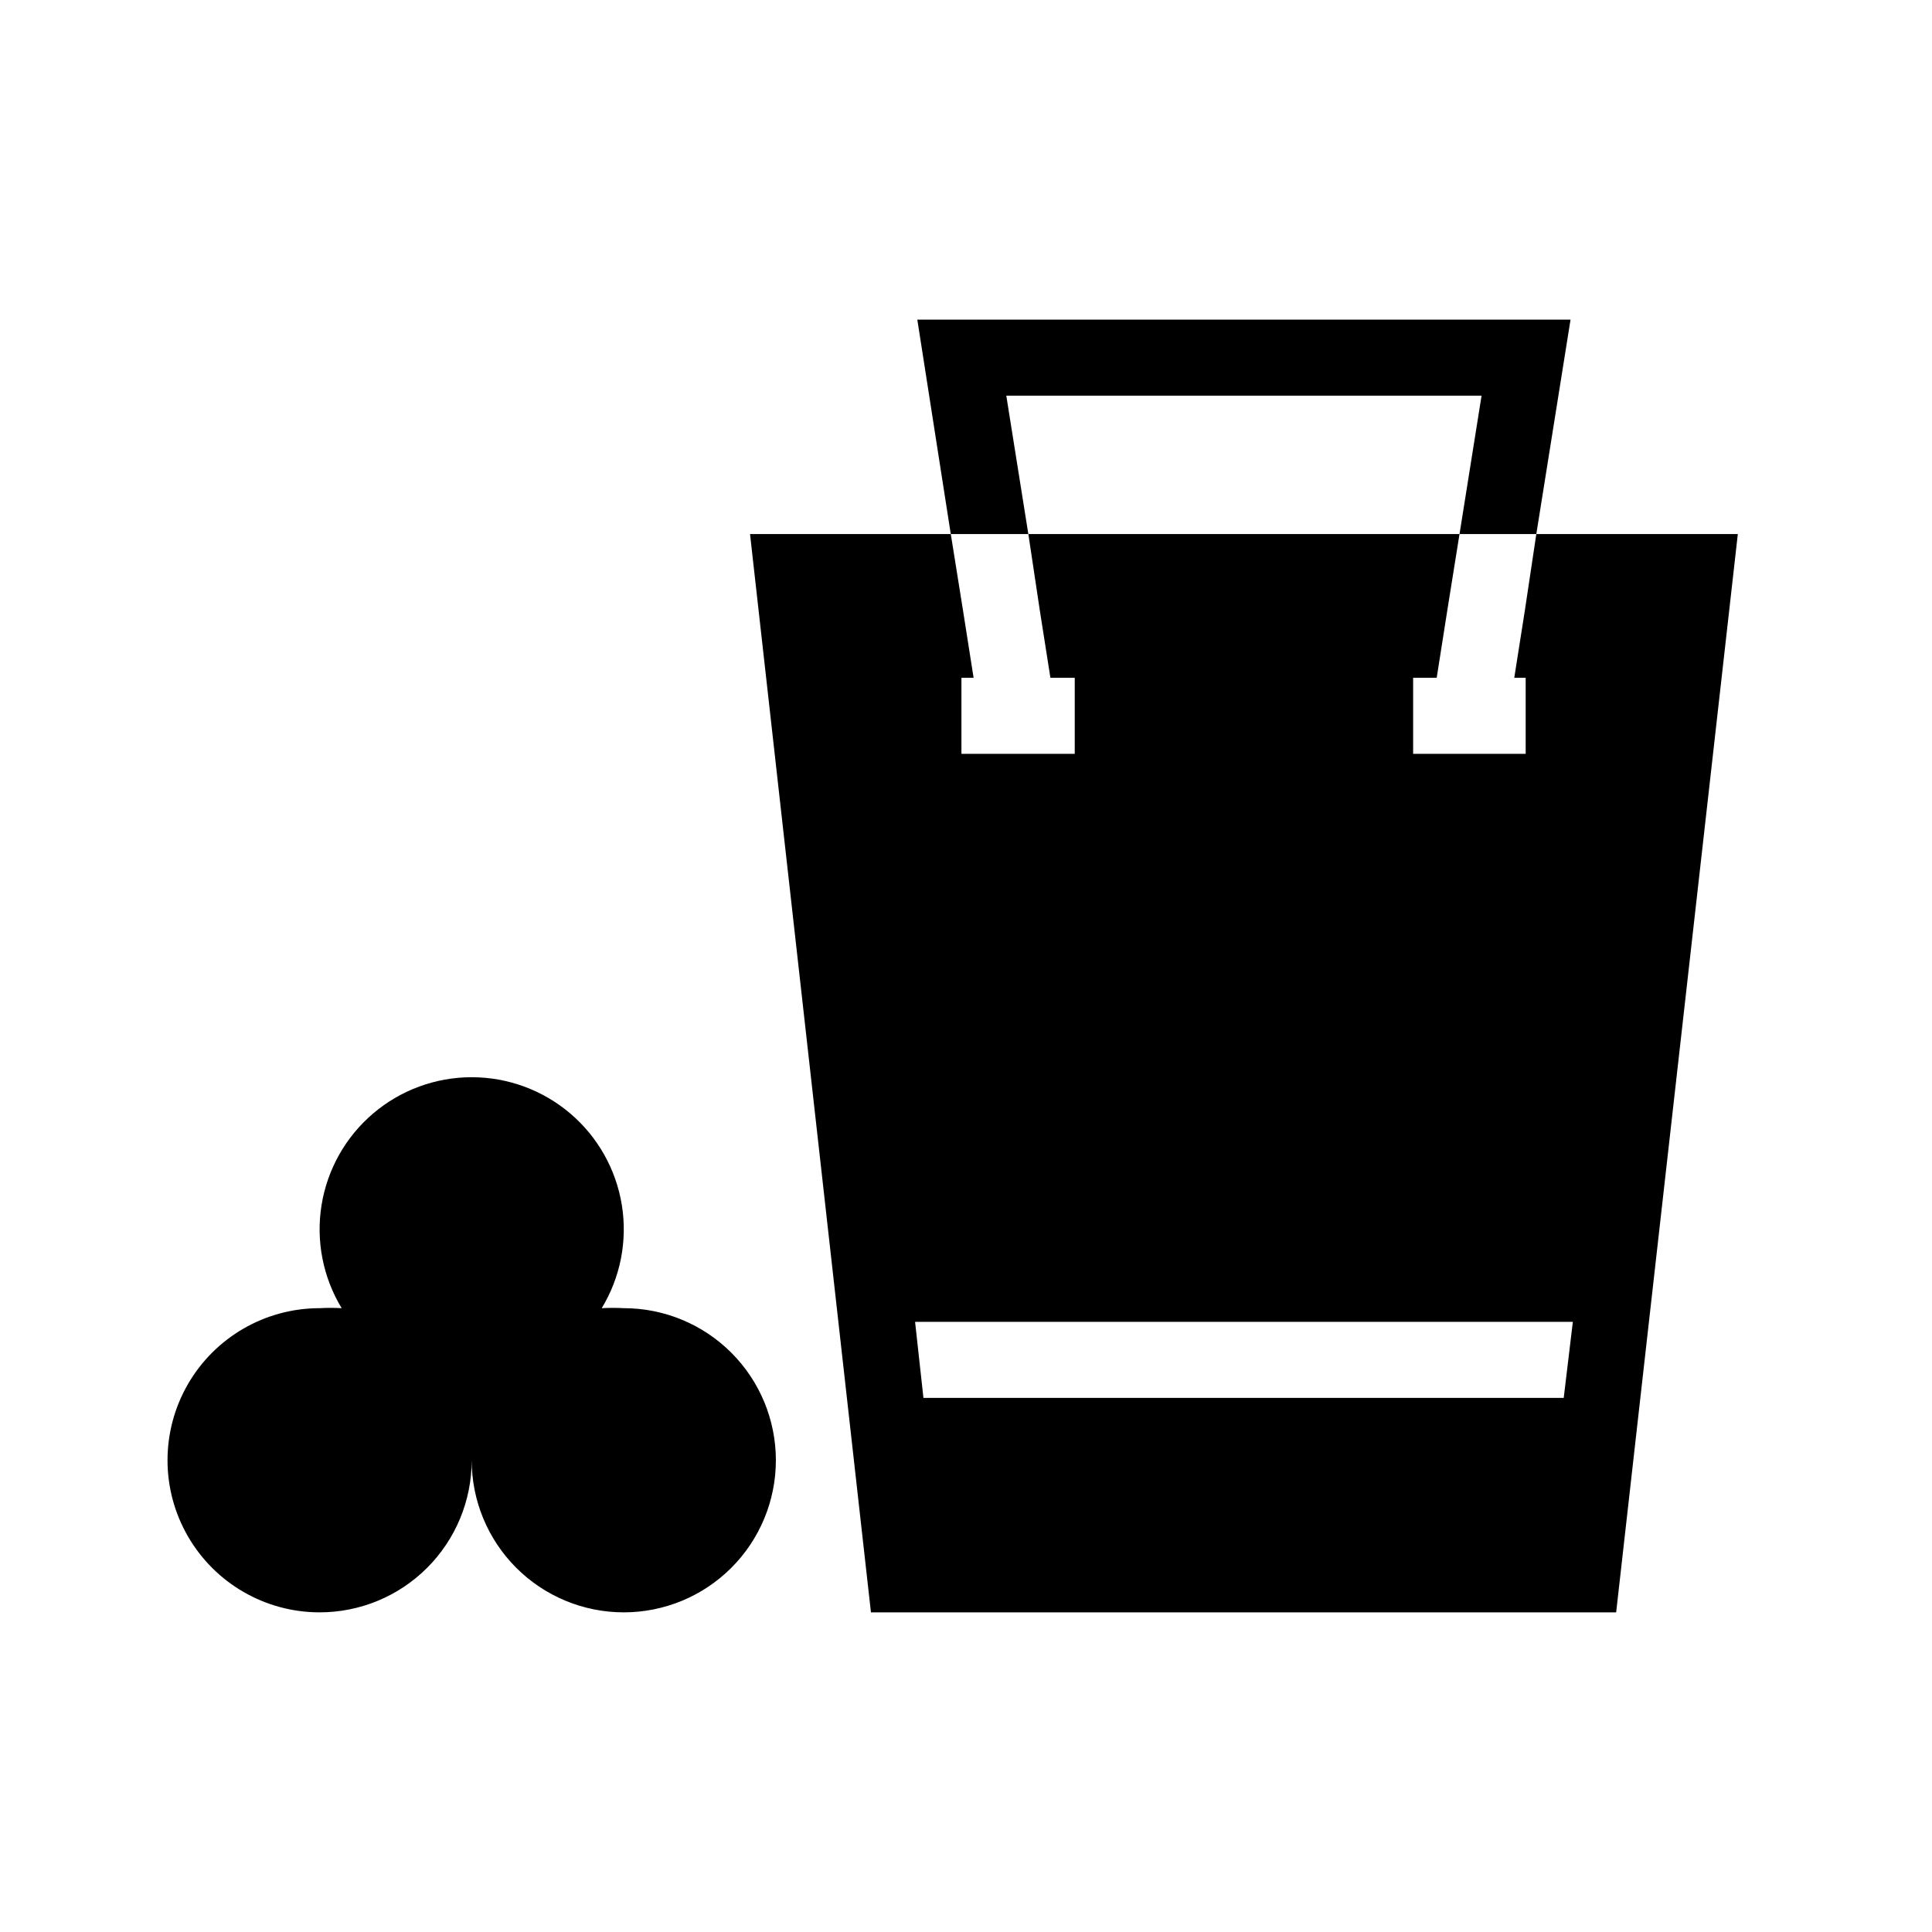
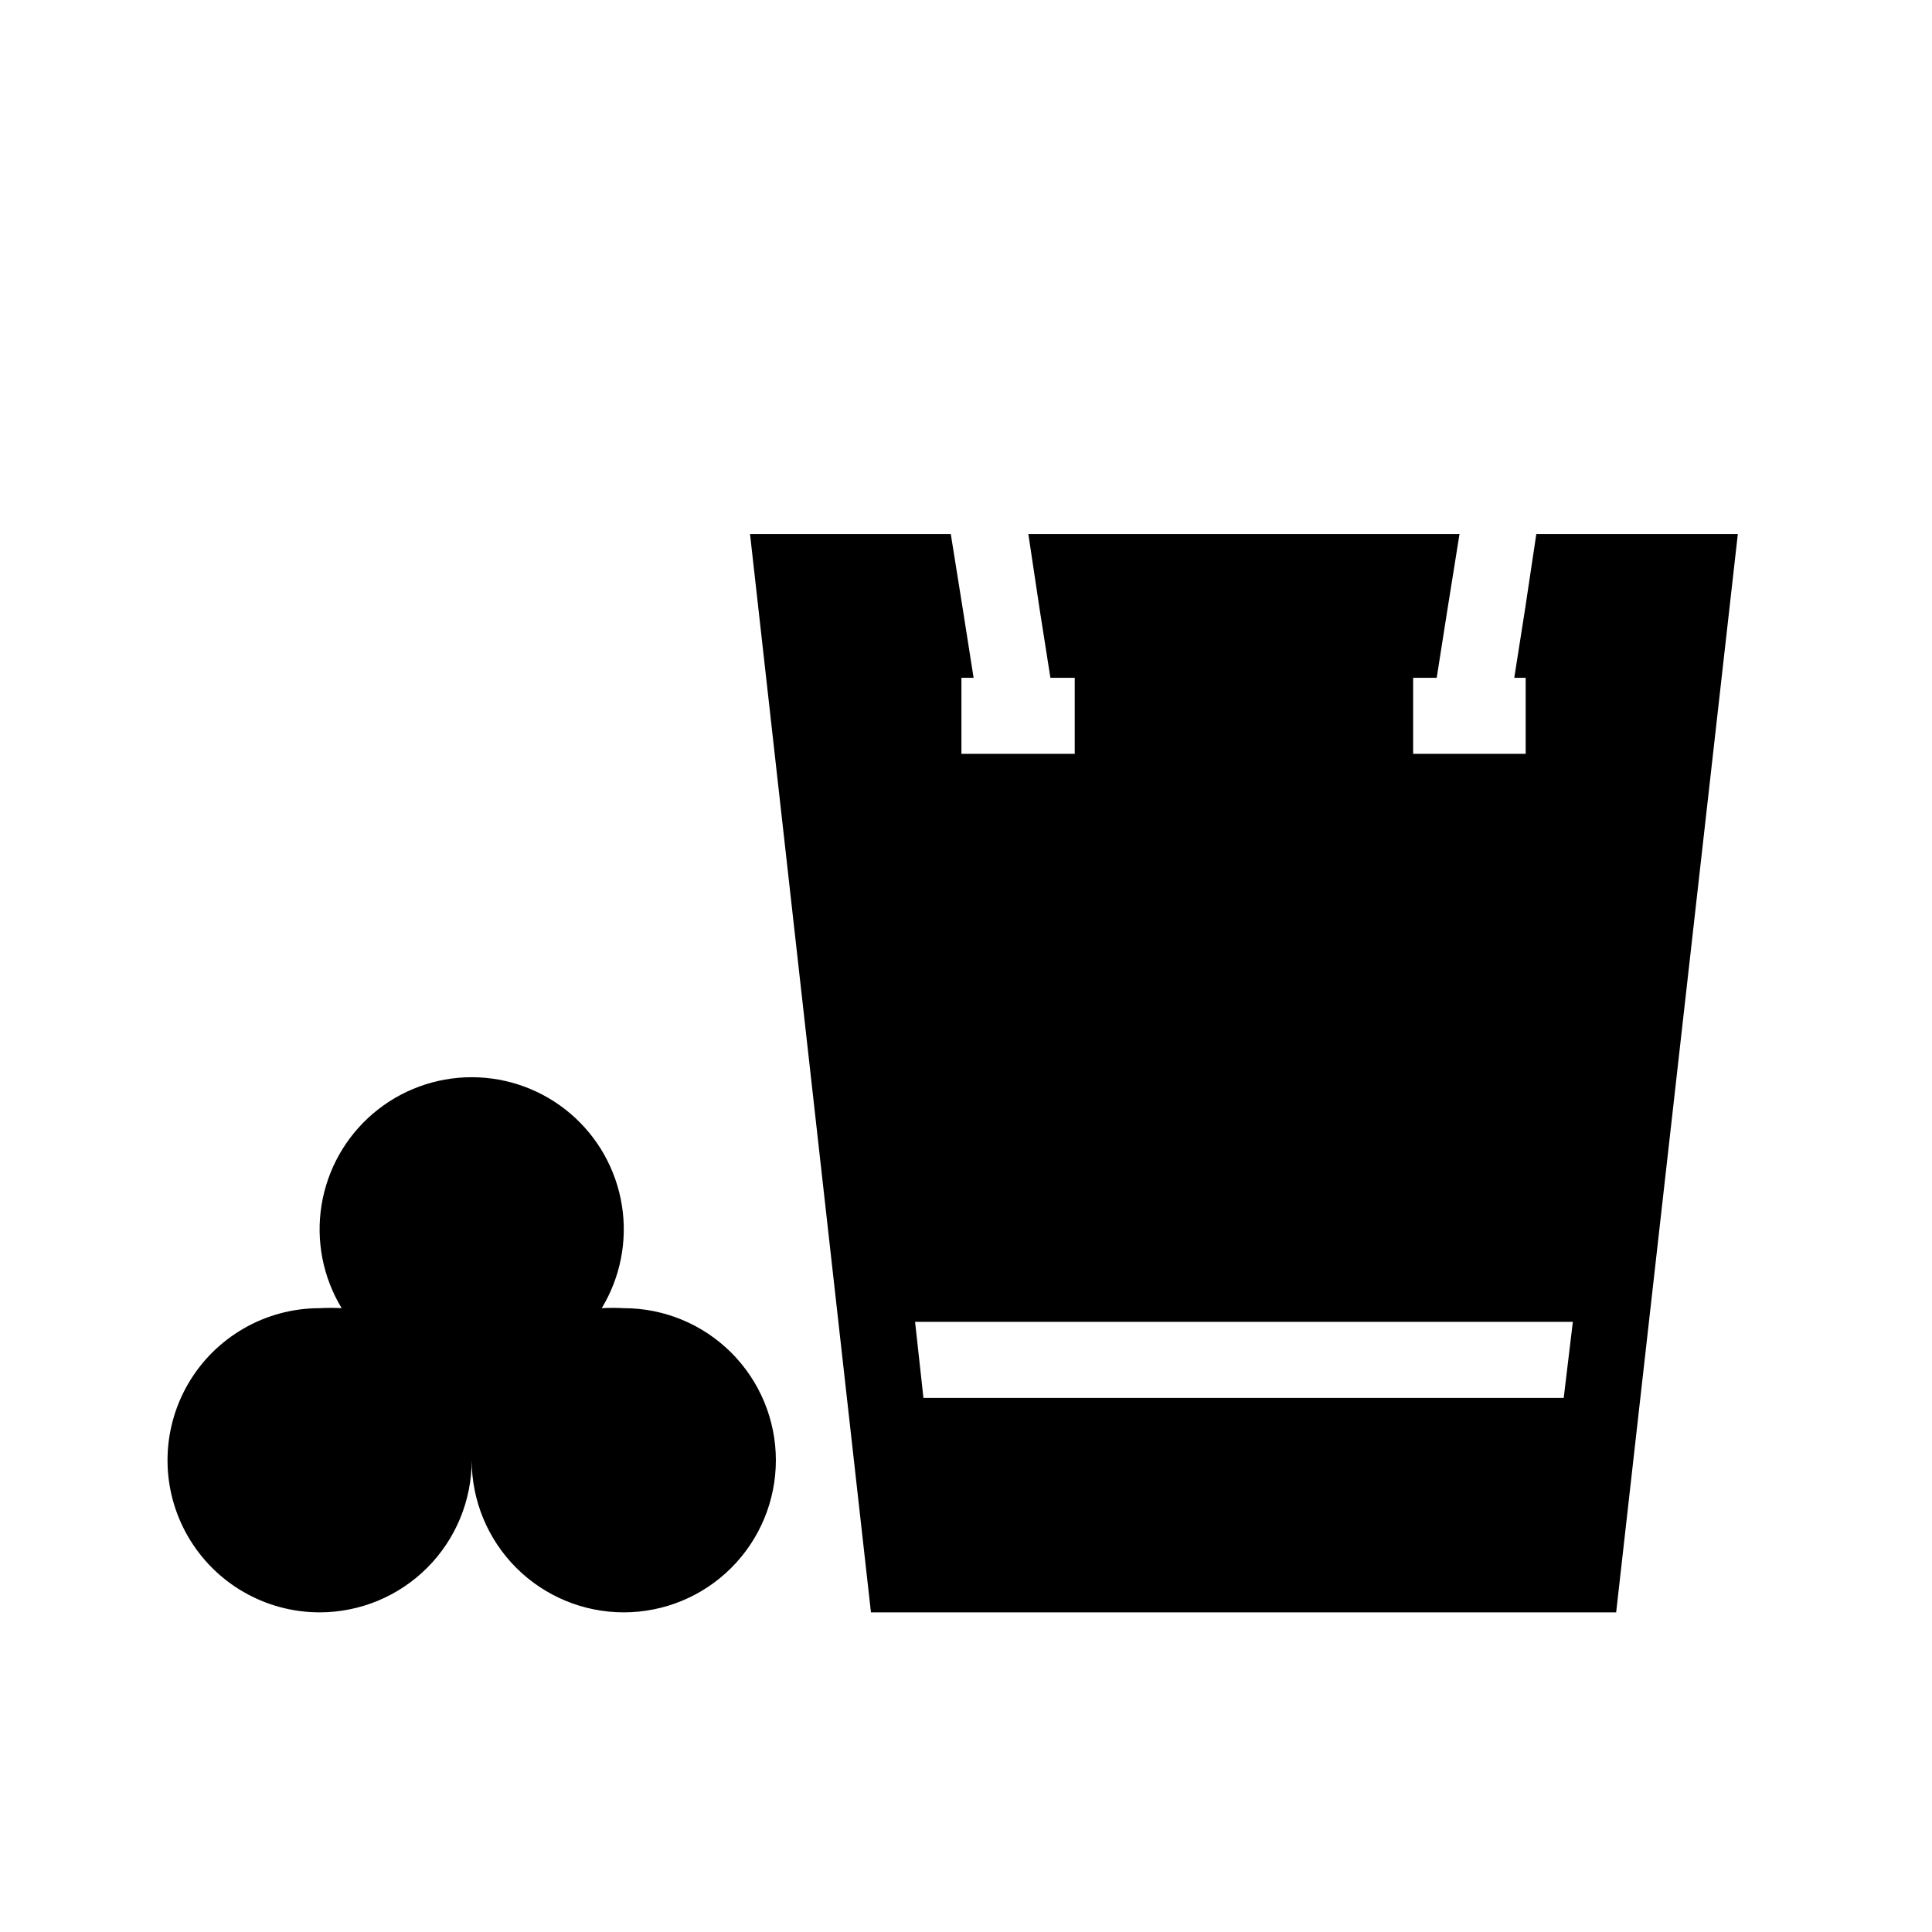
<svg xmlns="http://www.w3.org/2000/svg" fill="#000000" width="800px" height="800px" version="1.1" viewBox="144 144 512 512">
  <g>
    <path d="m374.81 571.29h197.49l32.242-285.76h-53.402l-3.023 20.152-2.82 17.938h3.023v20.152h-29.824v-20.152h6.246l2.82-17.938 3.223-20.152h-114.26l3.023 20.152 2.82 17.938h6.449v20.152h-30.027v-20.152h3.223l-2.82-17.938-3.223-20.152h-53.203zm186.01-76.98-2.418 20.152h-169.68l-2.215-20.152z" />
-     <path d="m410.68 248.86h125.95l-5.844 36.676h20.352l9.07-56.828h-173.11l8.867 56.828h20.555z" />
    <path d="m228.7 571.29c10.691 0 20.941-4.246 28.5-11.805 7.559-7.559 11.805-17.809 11.805-28.5 0 10.691 4.246 20.941 11.805 28.5 7.559 7.559 17.812 11.805 28.5 11.805 10.691 0 20.941-4.246 28.5-11.805 7.559-7.559 11.805-17.809 11.805-28.5 0-10.688-4.246-20.941-11.805-28.5-7.559-7.559-17.809-11.805-28.5-11.805-1.945-0.109-3.898-0.109-5.844 0 4.965-8.188 6.856-17.875 5.328-27.328s-6.367-18.055-13.66-24.262c-7.289-6.207-16.555-9.617-26.129-9.617-9.574 0-18.84 3.41-26.129 9.617-7.293 6.207-12.133 14.809-13.66 24.262s0.363 19.141 5.328 27.328c-1.945-0.109-3.898-0.109-5.844 0-14.398 0-27.703 7.684-34.906 20.152-7.199 12.473-7.199 27.836 0 40.305 7.203 12.473 20.508 20.152 34.906 20.152z" />
  </g>
</svg>